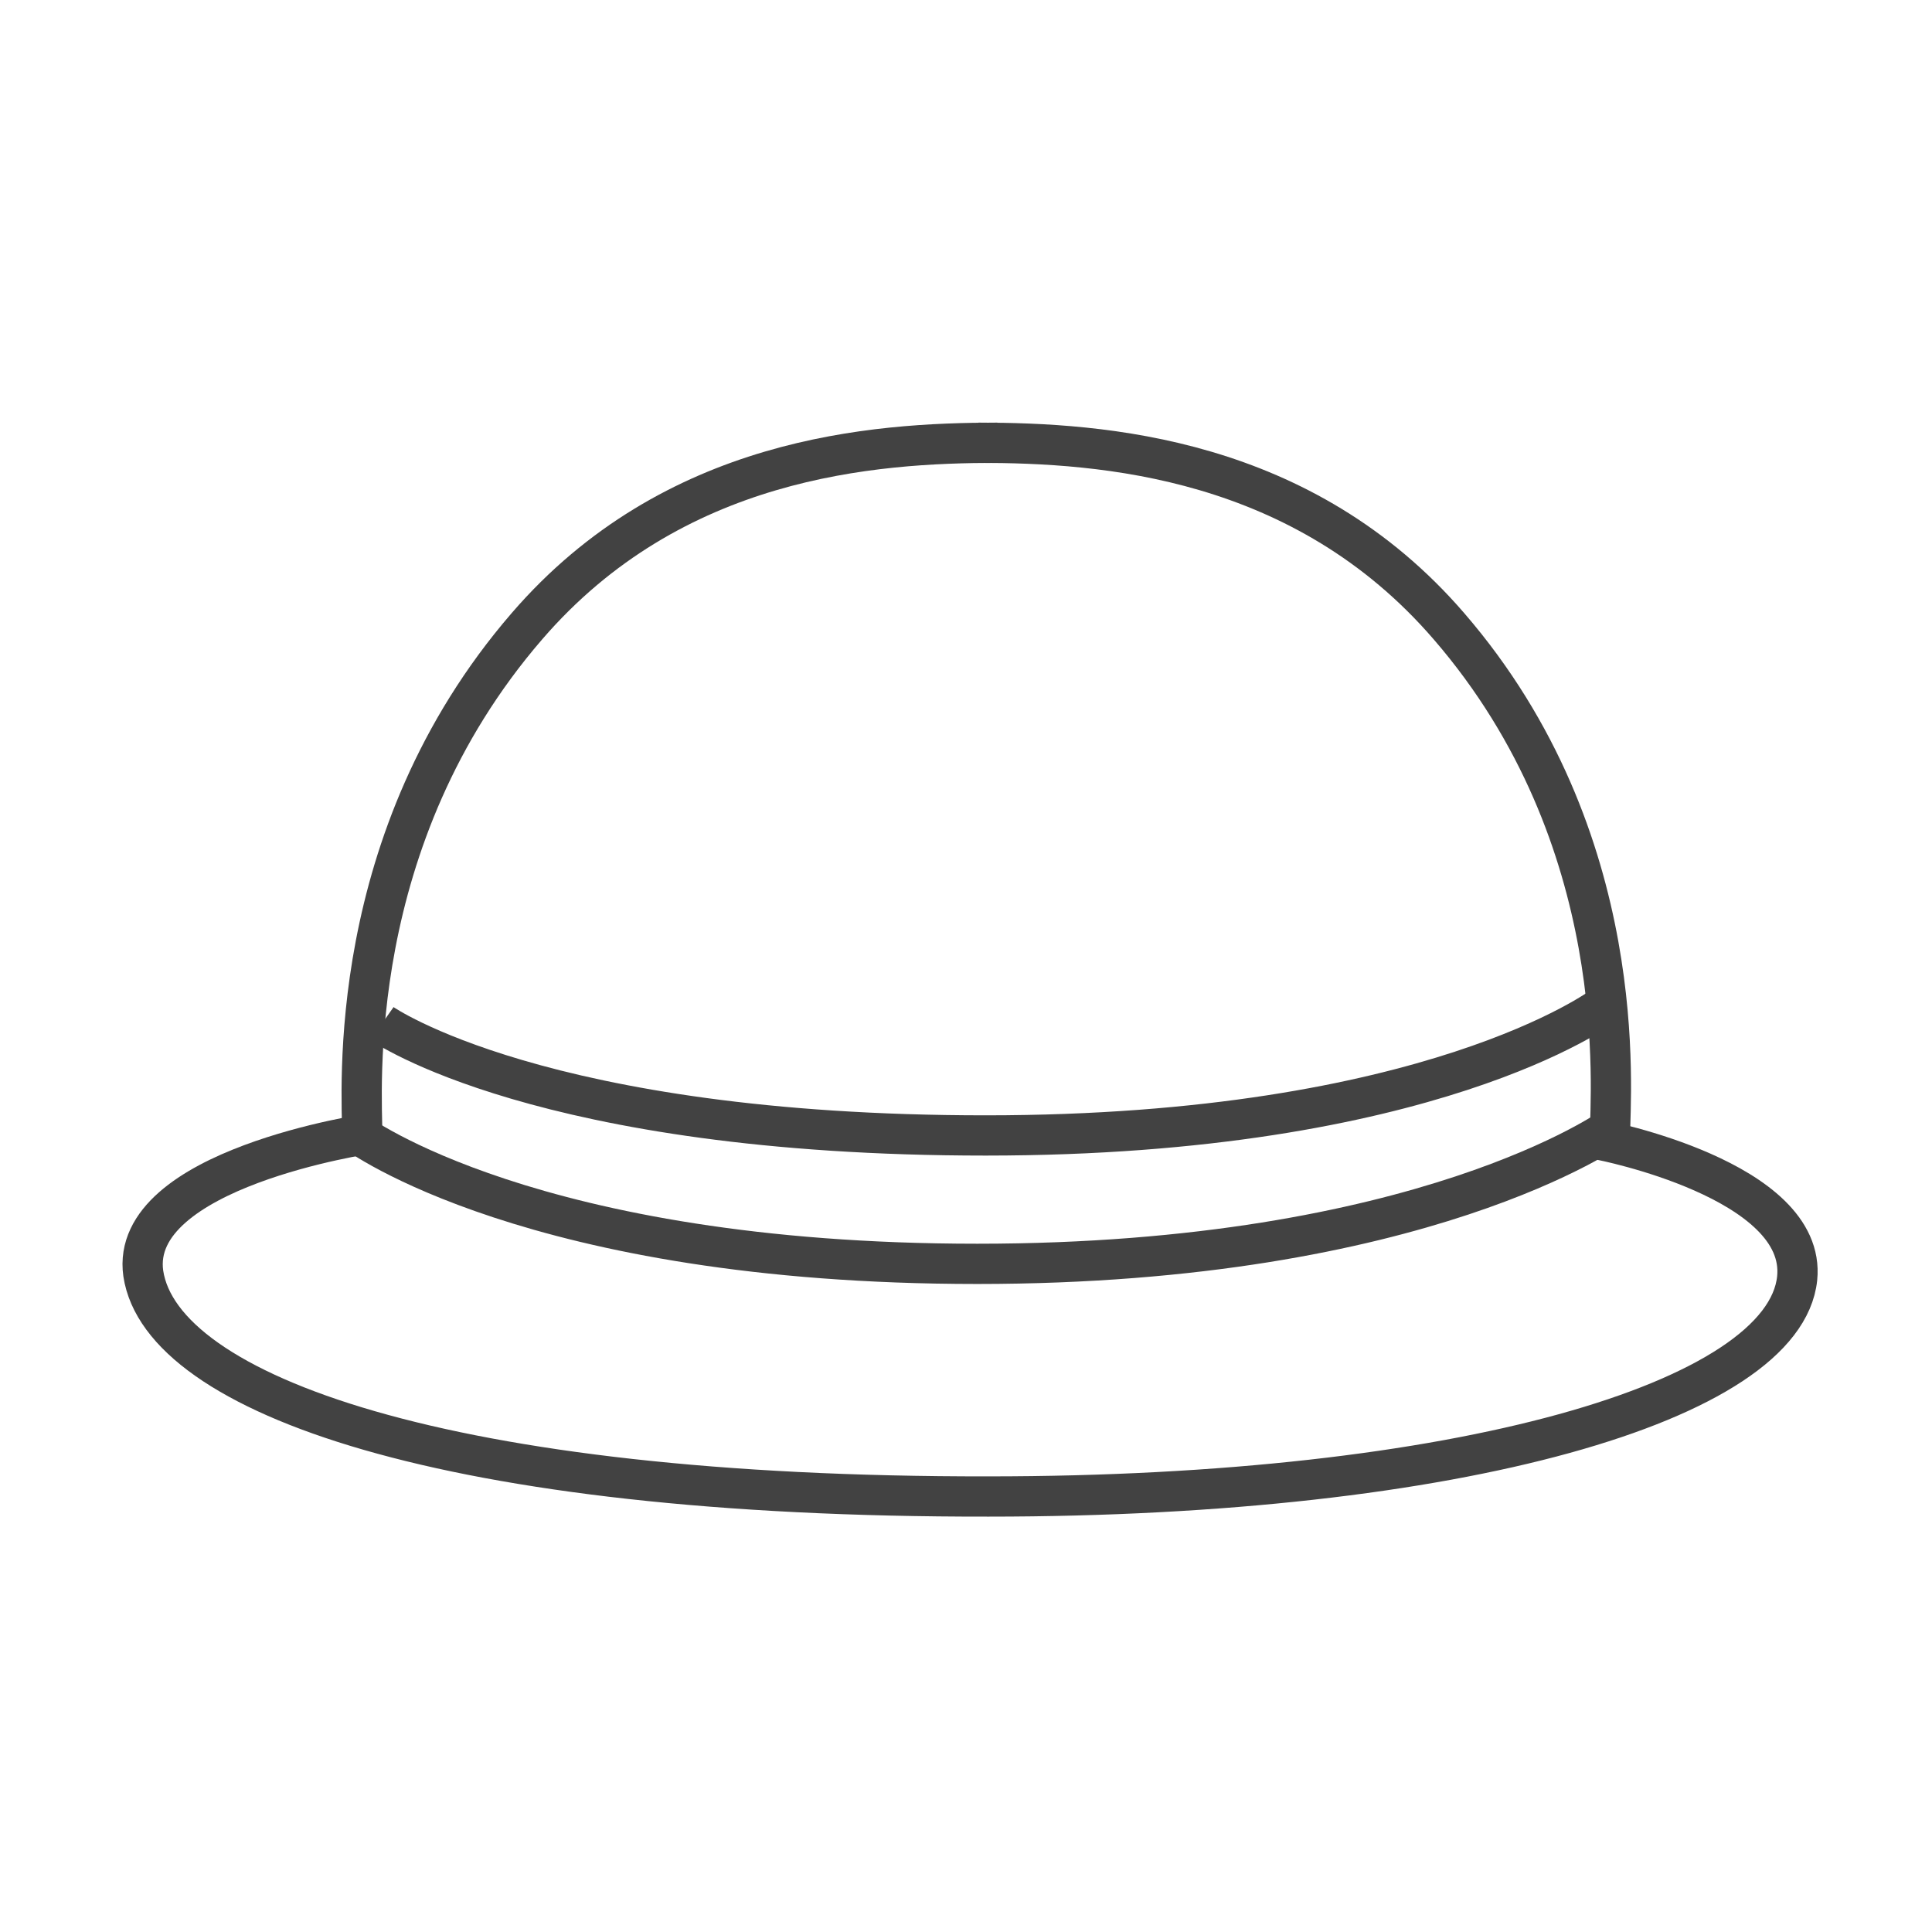
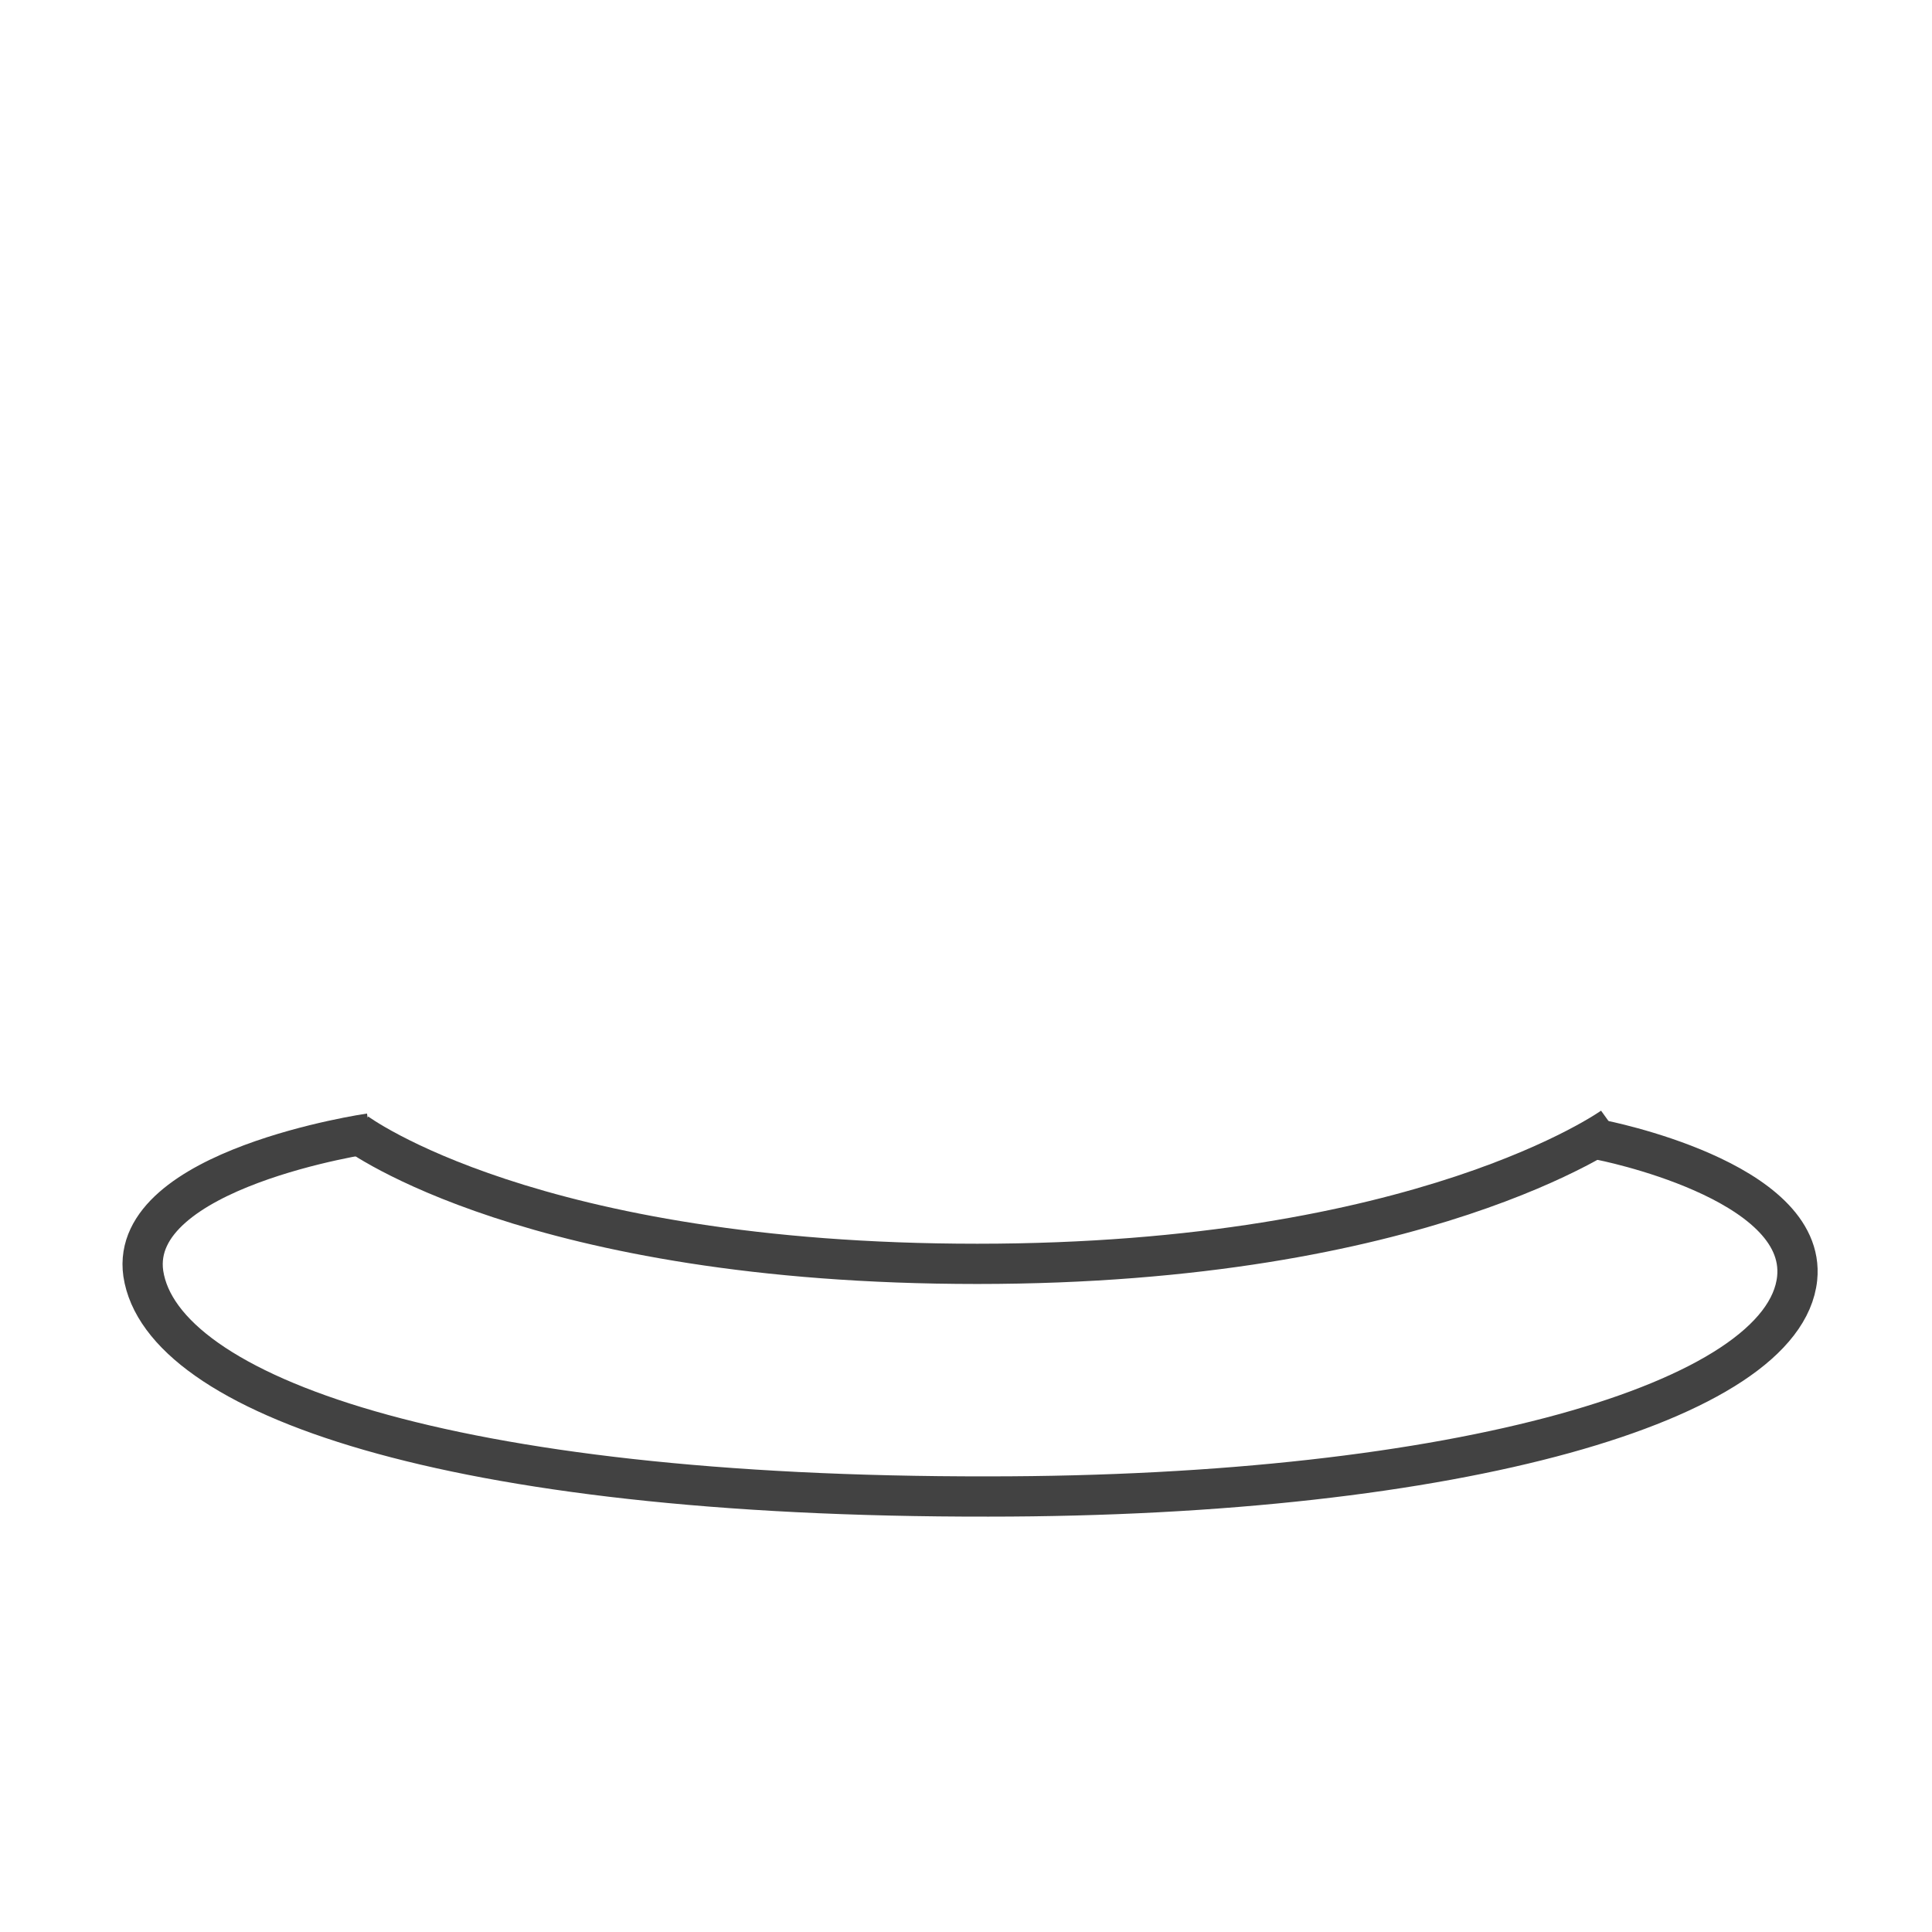
<svg xmlns="http://www.w3.org/2000/svg" width="22" height="22" viewBox="0 0 48 48">
  <defs>
    <style>.cls-1{fill:none;stroke:#424242;stroke-linejoin:round;}</style>
  </defs>
  <title>TSC_アイコン案_最終</title>
  <g id="ファッション雑貨">
-     <path class="cls-1" d="M24.78,11c-3.09,0-8.06.35-11.69,4.56C8.52,20.85,9,27.14,9,28.2" />
-     <path class="cls-1" d="M24.31,11c3.09,0,8.06.35,11.69,4.56,4.57,5.29,4,11.59,4,12.65" />
    <path class="cls-1" d="M8.85,28.14s4.36,3.26,15.43,3.26S40.07,28,40.07,28" />
-     <path class="cls-1" d="M9.49,25.43s3.95,2.78,15,2.78S39.82,25,39.82,25" />
    <path class="cls-1" d="M9.19,28.16s-6,.87-5.63,3.48c.45,3,7.54,5.56,21,5.54,11.67,0,19.77-2.36,20.09-5.42.25-2.45-4.89-3.44-4.89-3.44" />
  </g>
</svg>